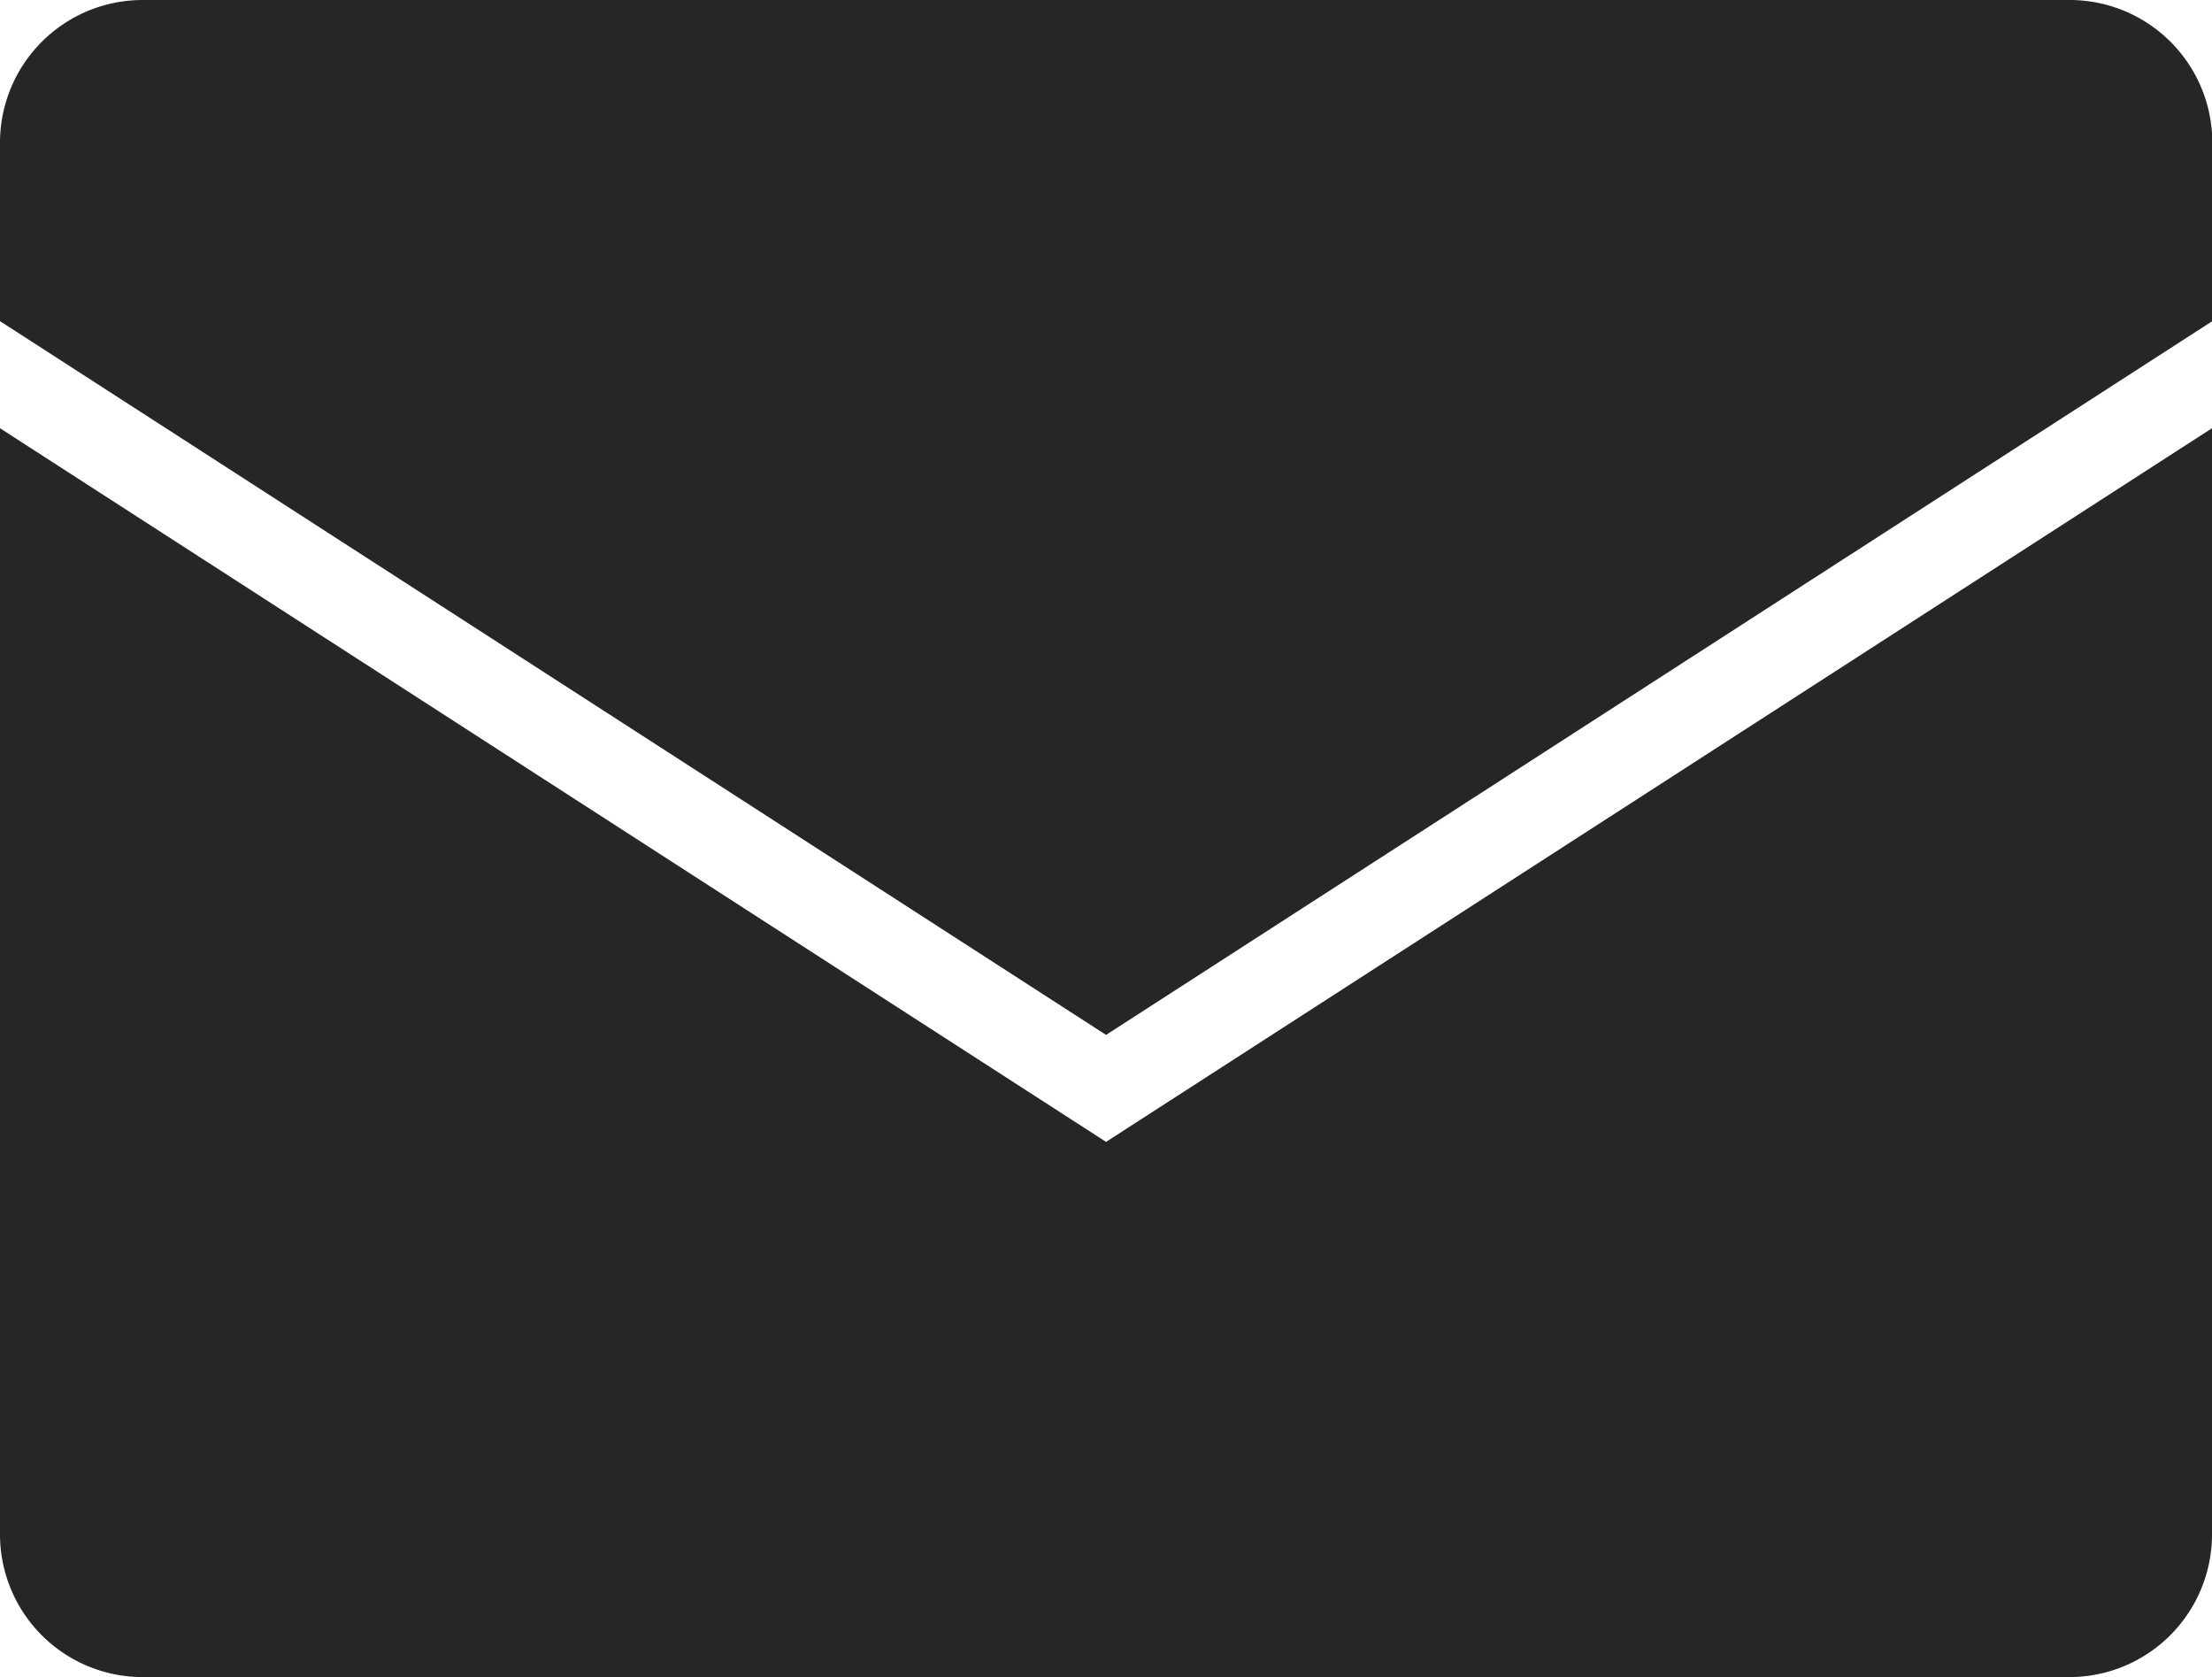
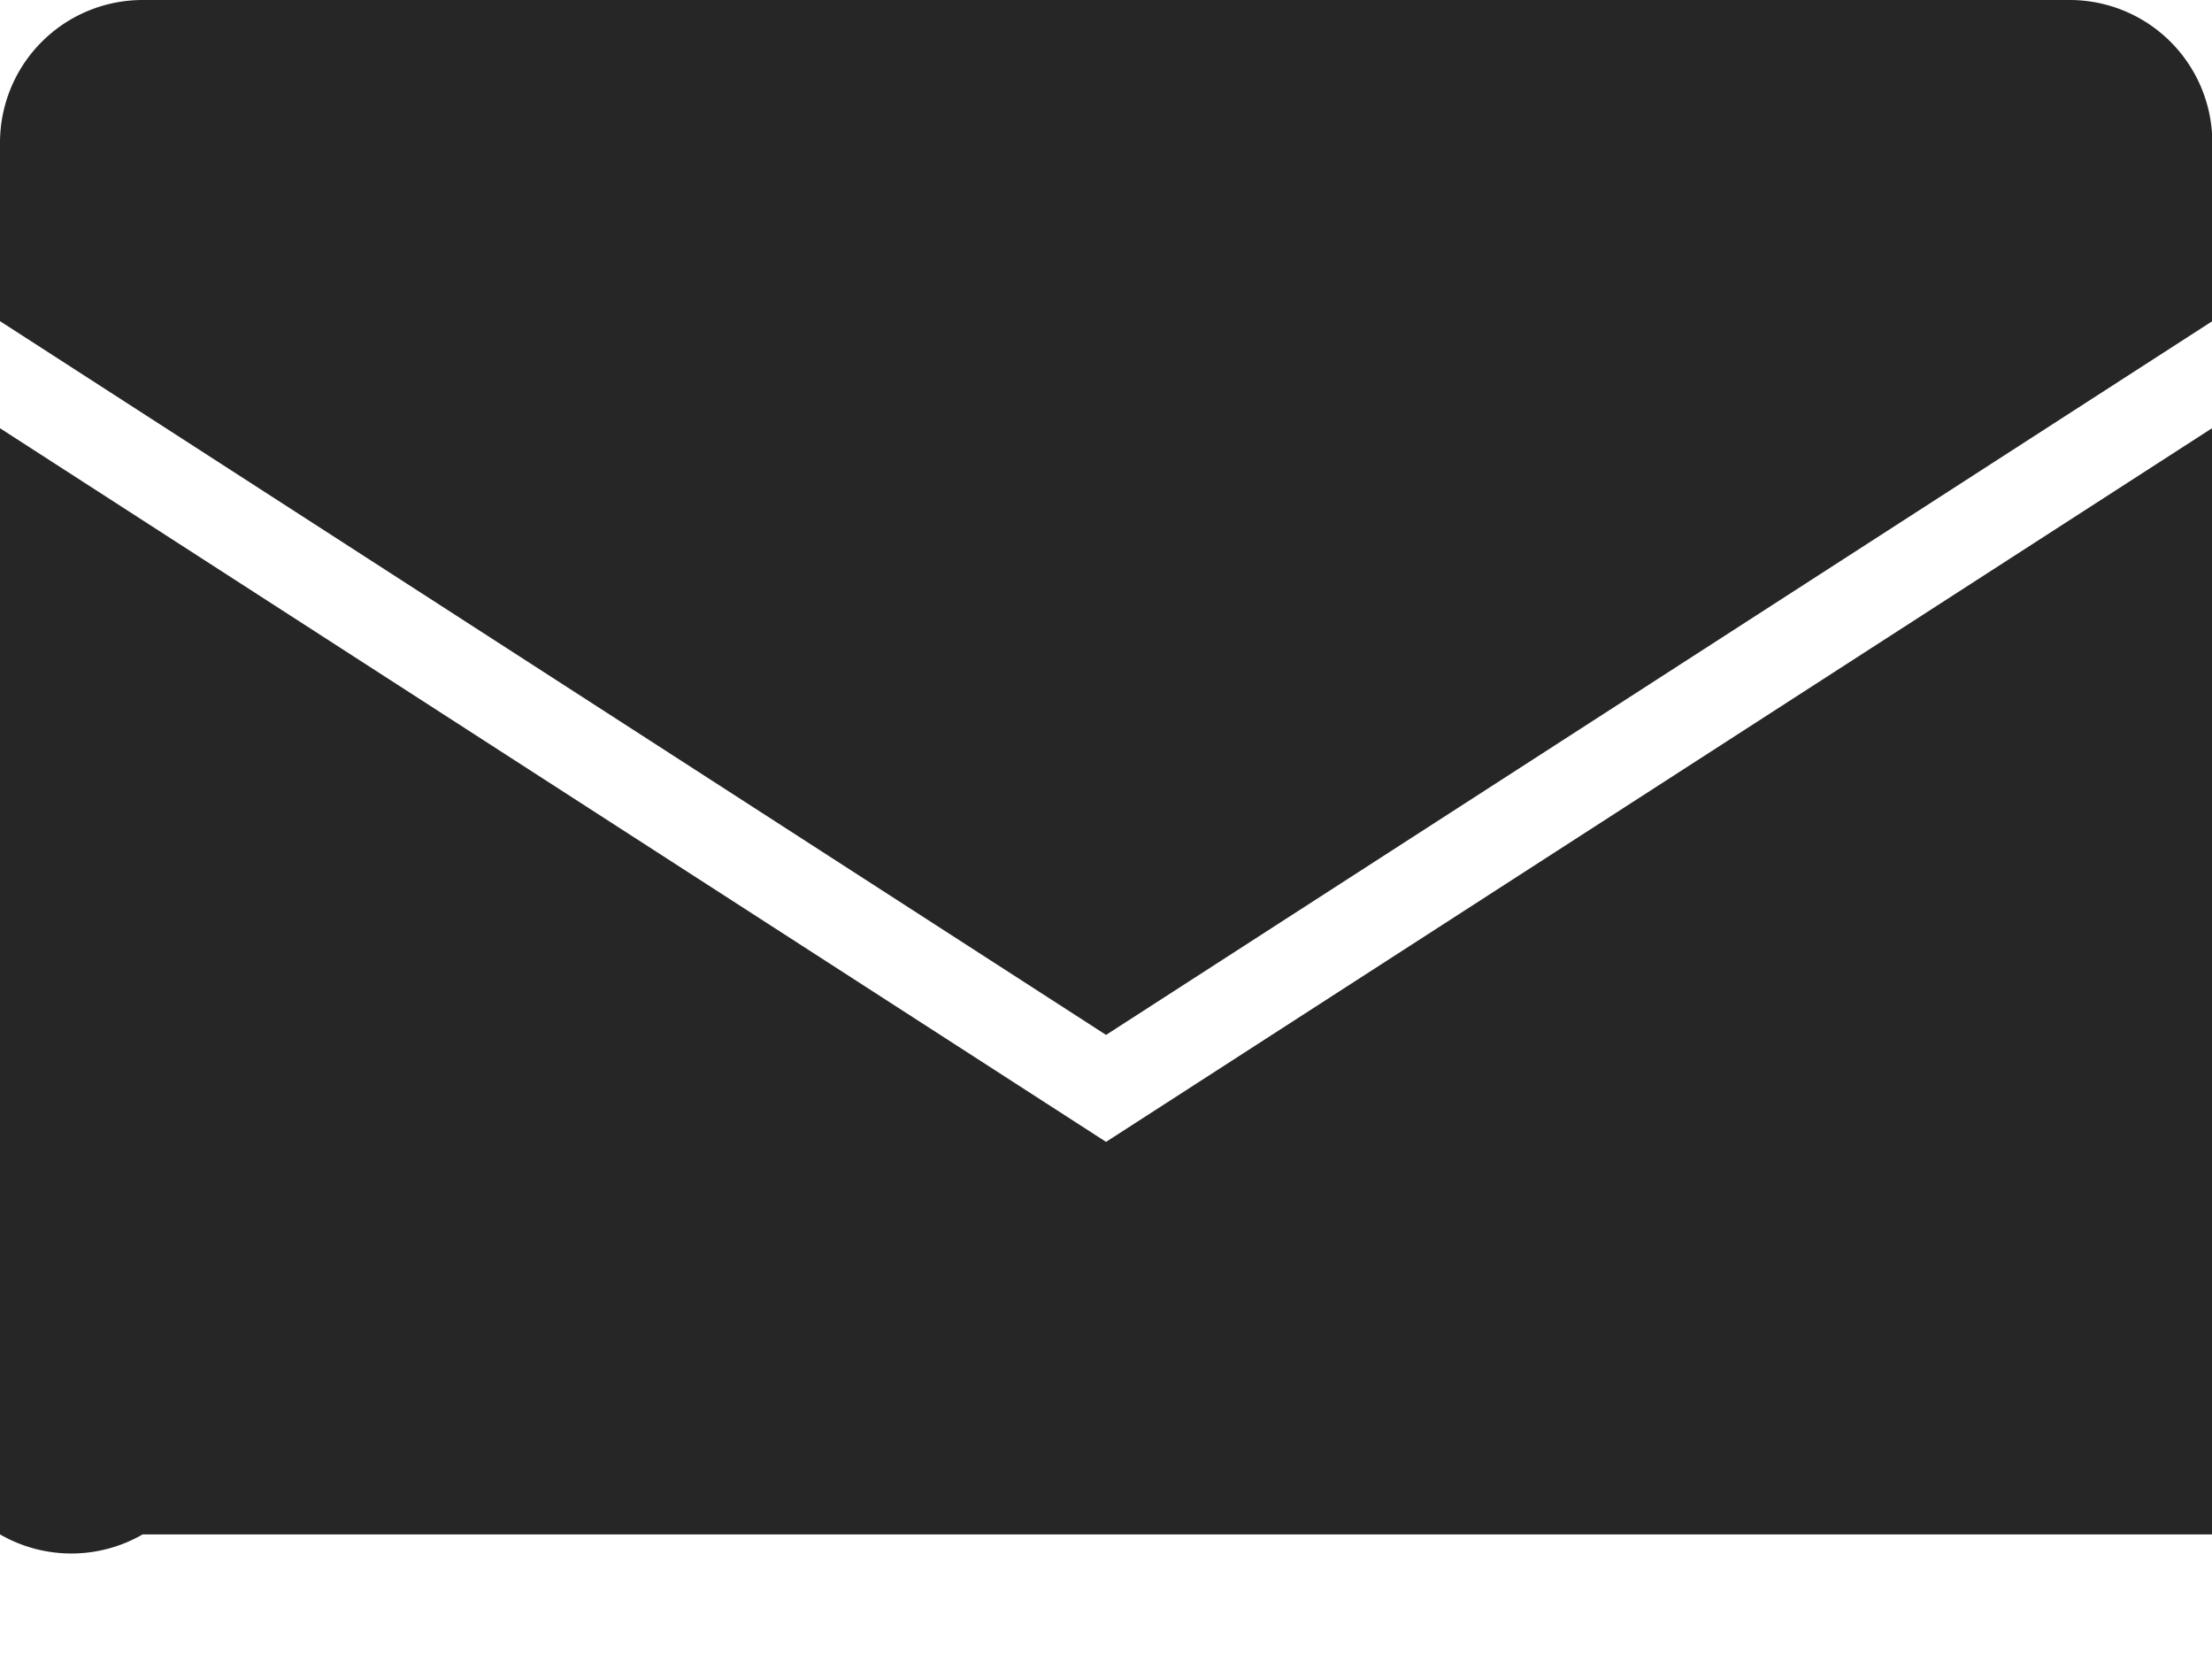
<svg xmlns="http://www.w3.org/2000/svg" width="20.433" height="15.49" viewBox="0 0 20.433 15.49">
-   <path id="路径_7557" data-name="路径 7557" d="M20.433,3.955V14.171a1.318,1.318,0,0,1-1.318,1.318H1.318A1.318,1.318,0,0,1,0,14.171V3.955l10.217,6.591ZM0,2.966V1.318A1.318,1.318,0,0,1,1.318,0h17.8a1.318,1.318,0,0,1,1.318,1.318V2.966L10.217,9.558Zm0,0" transform="translate(0 0)" fill="#262626" />
+   <path id="路径_7557" data-name="路径 7557" d="M20.433,3.955V14.171H1.318A1.318,1.318,0,0,1,0,14.171V3.955l10.217,6.591ZM0,2.966V1.318A1.318,1.318,0,0,1,1.318,0h17.8a1.318,1.318,0,0,1,1.318,1.318V2.966L10.217,9.558Zm0,0" transform="translate(0 0)" fill="#262626" />
</svg>